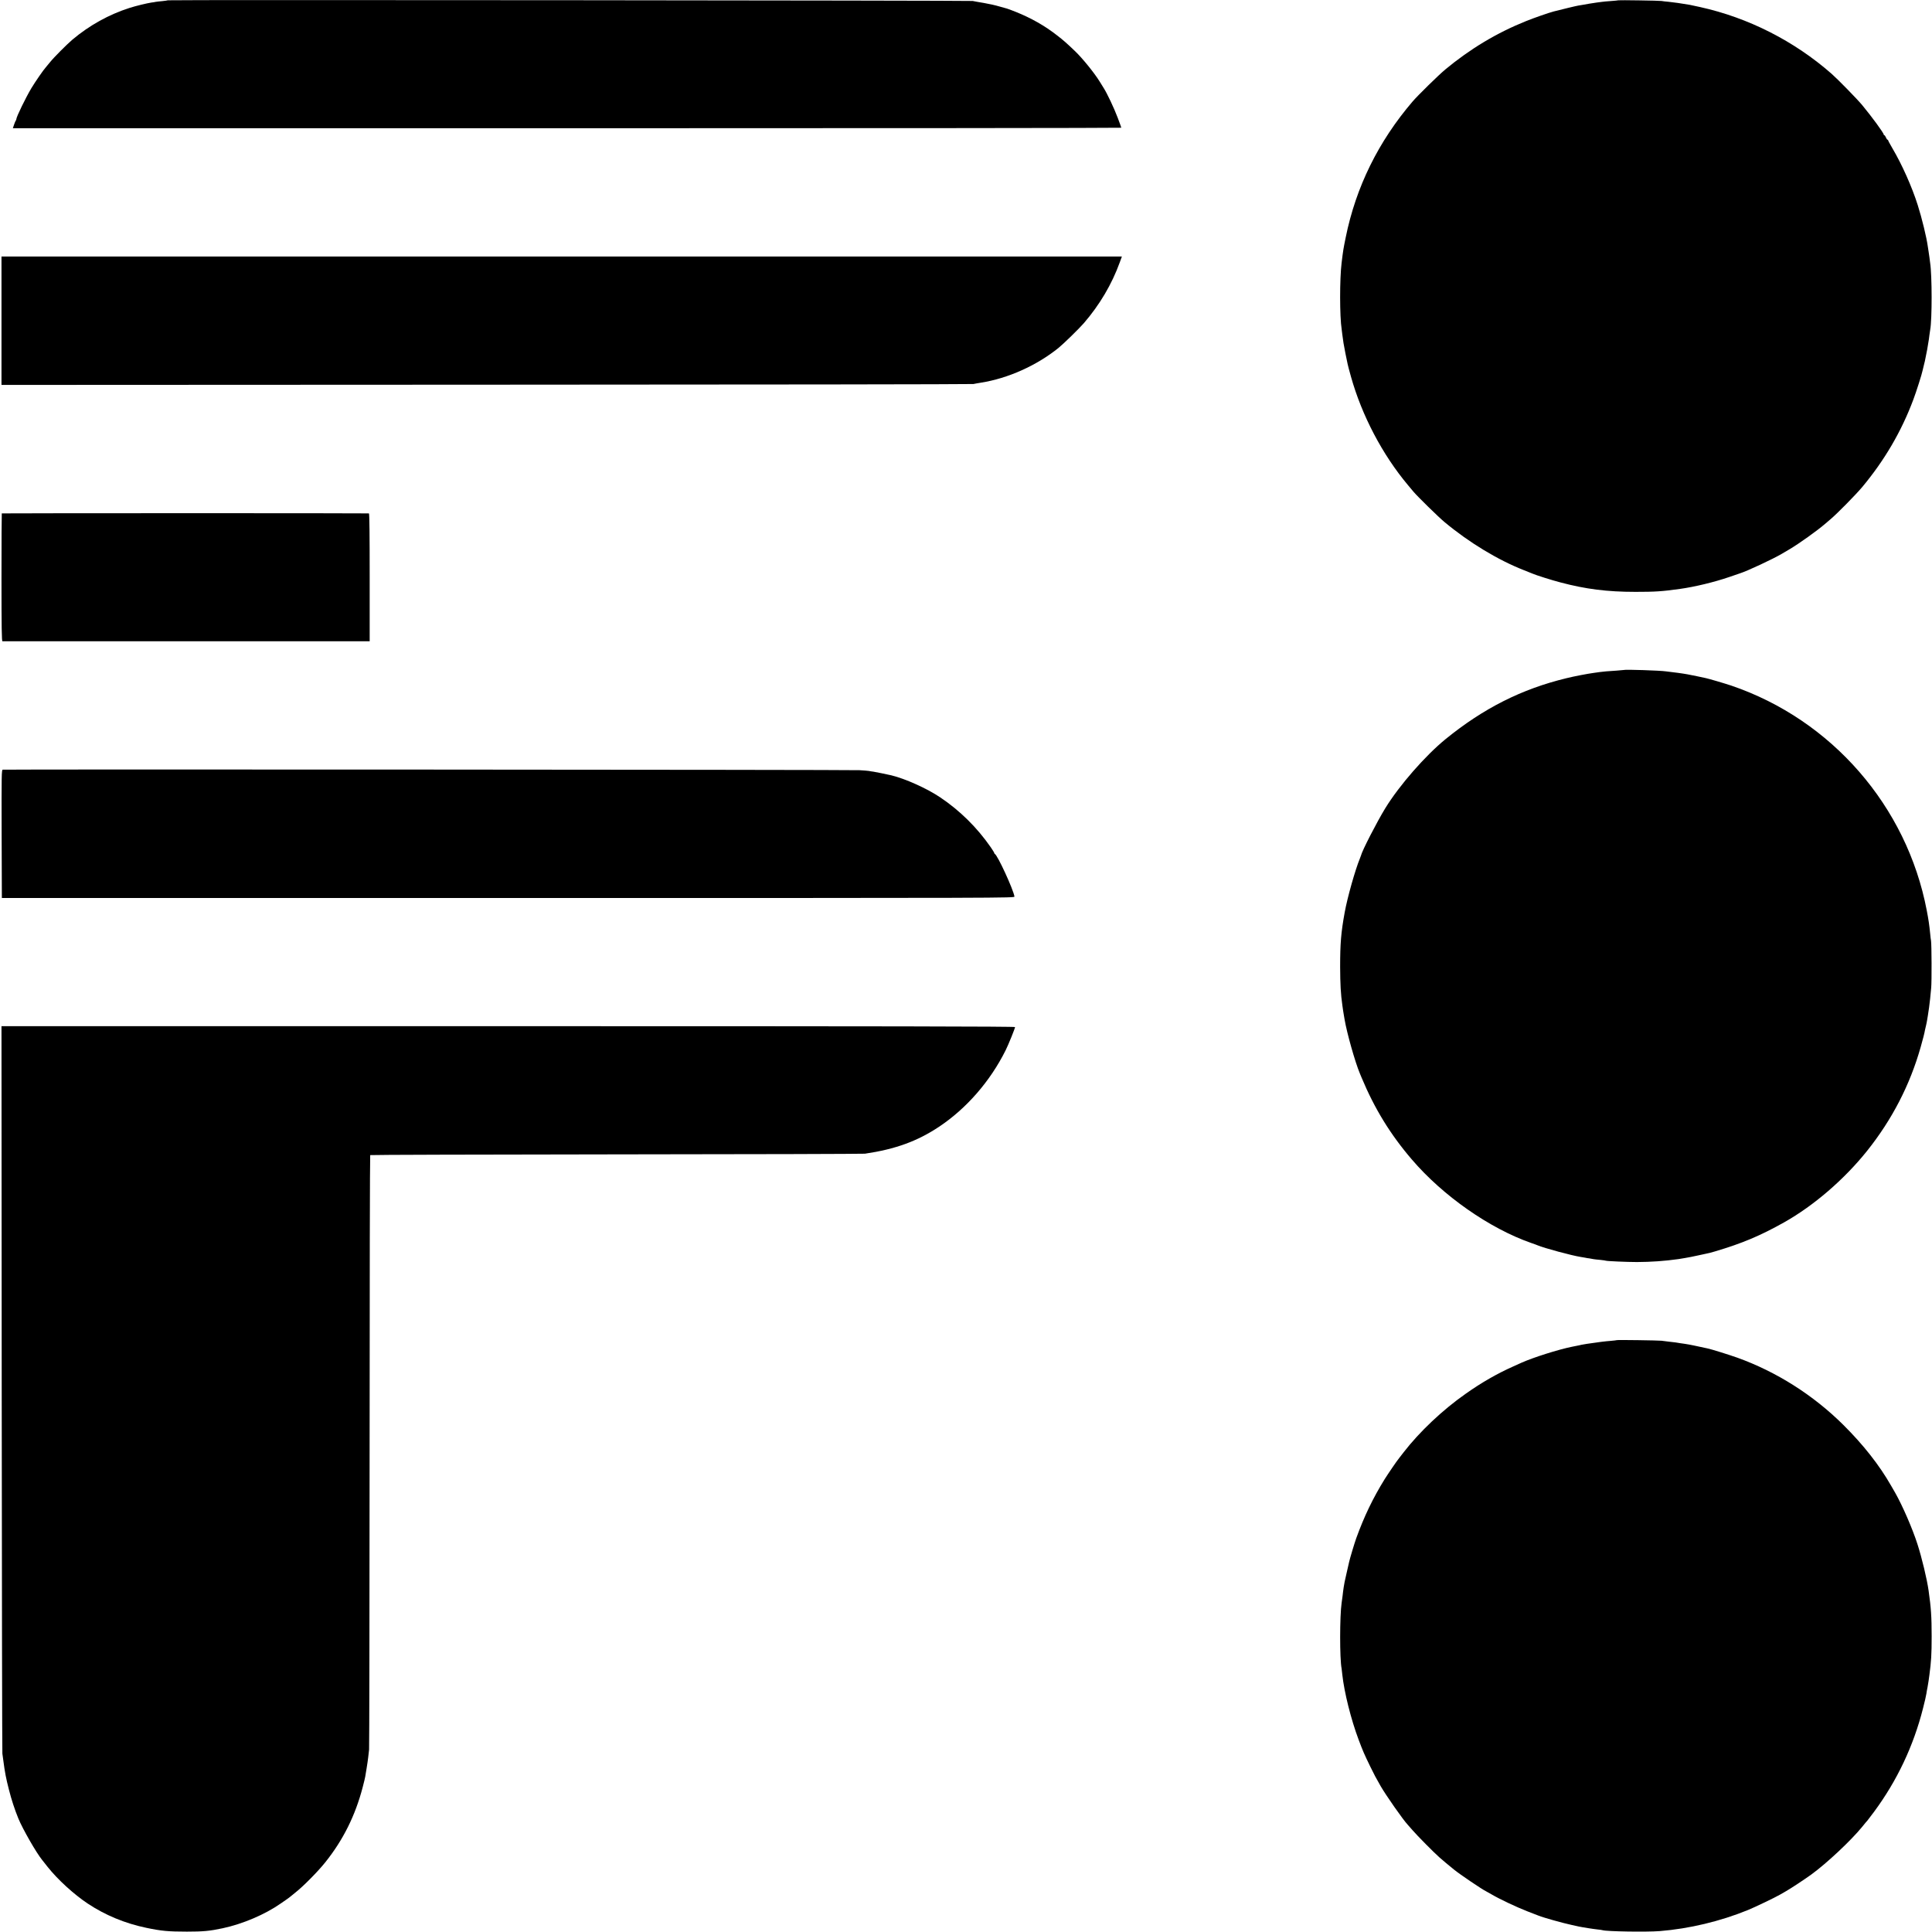
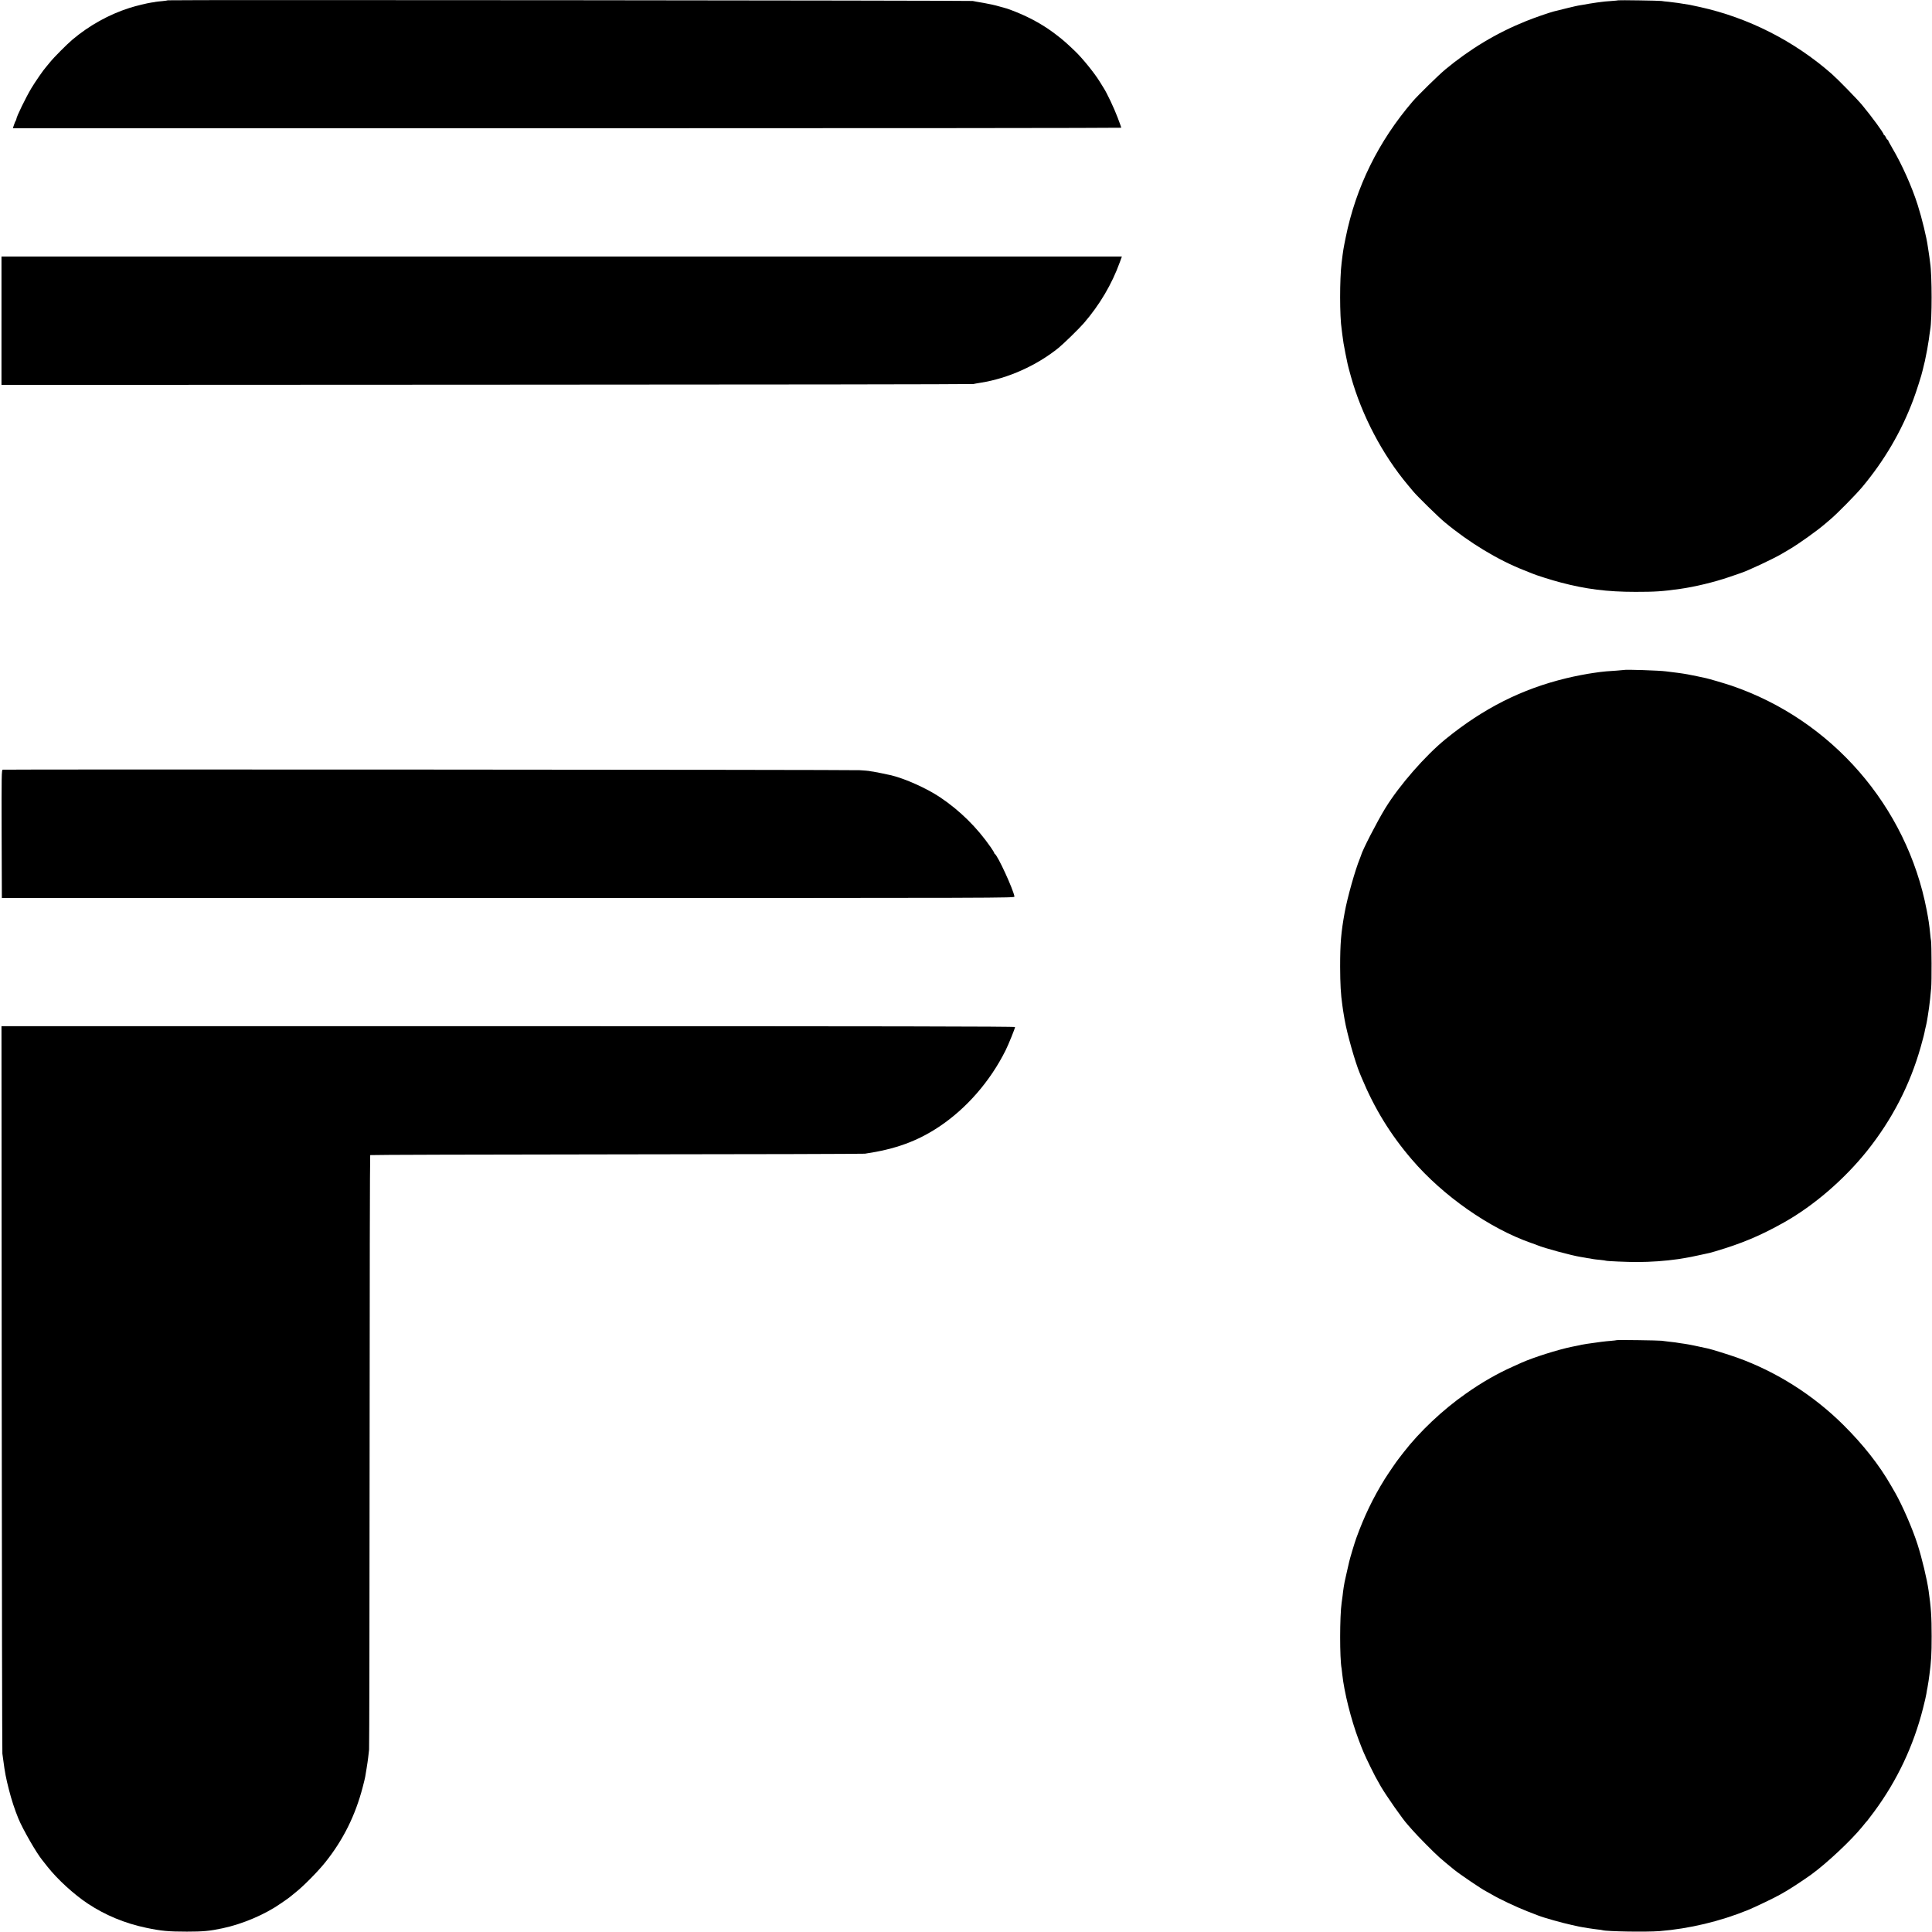
<svg xmlns="http://www.w3.org/2000/svg" version="1.0" width="2600pt" height="2600pt" viewBox="0 0 2600 2600" preserveAspectRatio="xMidYMid meet">
  <g transform="translate(0,2600) scale(0.1,-0.1)" fill="#000000" stroke="none">
    <path d="M2259 25996 c-2 -2 -35 -7 -74 -11 -38 -3 -79 -8 -90 -10 -11 -3 -36 -7 -56 -9 -60 -9 -210 -45 -294 -72 -279 -89 -542 -235 -770 -427 -74 -63 -249 -238 -301 -303 -21 -27 -47 -58 -57 -69 -33 -36 -141 -193 -195 -282 -74 -124 -202 -386 -202 -416 0 -7 -4 -17 -9 -22 -4 -6 -15 -31 -23 -56 l-15 -45 7458 0 c4103 0 7459 3 7459 7 0 4 -22 65 -49 136 -49 130 -141 324 -189 400 -15 23 -40 63 -56 90 -68 110 -227 307 -327 403 -111 106 -153 144 -241 212 -167 131 -351 235 -560 319 -57 23 -110 42 -118 44 -8 2 -55 15 -104 29 -49 15 -141 35 -205 46 -64 10 -132 23 -151 27 -35 7 -10823 17 -10831 9z" />
    <path d="M21779 25996 c-2 -2 -47 -6 -100 -10 -53 -4 -107 -8 -120 -11 -13 -2 -45 -6 -70 -9 -65 -9 -141 -22 -189 -31 -13 -3 -40 -7 -60 -10 -27 -4 -229 -53 -330 -79 -66 -17 -264 -86 -373 -130 -394 -158 -753 -374 -1087 -651 -91 -76 -368 -347 -439 -430 -461 -538 -764 -1153 -901 -1830 -31 -152 -34 -169 -55 -340 -27 -218 -27 -724 1 -900 2 -16 6 -46 8 -65 10 -86 20 -143 42 -255 14 -66 27 -131 30 -145 2 -14 23 -90 45 -170 147 -523 423 -1049 768 -1460 25 -30 57 -68 71 -85 55 -66 340 -345 420 -411 331 -276 720 -511 1070 -648 52 -21 104 -41 115 -46 39 -18 262 -89 375 -118 339 -90 628 -127 1010 -127 264 0 359 6 600 40 195 27 458 90 665 161 72 25 135 46 140 48 99 31 443 192 562 262 18 10 68 40 112 66 127 76 363 244 471 337 14 12 48 41 75 64 85 71 337 327 423 429 301 360 530 750 691 1181 42 112 113 335 126 397 1 8 8 33 13 55 6 22 13 51 16 65 2 14 9 48 15 75 6 28 13 64 16 80 3 17 9 55 14 85 6 30 13 79 16 109 4 30 9 63 11 75 25 132 25 732 -1 898 -2 13 -6 48 -10 78 -4 30 -9 64 -11 75 -2 11 -6 40 -10 65 -17 125 -79 381 -136 560 -78 247 -213 548 -340 763 -32 55 -58 103 -58 108 0 5 -4 9 -9 9 -5 0 -14 14 -21 30 -7 17 -16 30 -21 30 -5 0 -9 5 -9 10 0 21 -159 238 -289 395 -68 82 -326 346 -411 421 -505 443 -1120 755 -1770 899 -63 14 -126 27 -140 30 -122 21 -210 33 -285 41 -38 3 -81 8 -95 11 -31 5 -576 13 -581 9z" />
    <path d="M20 21684 l0 -864 6528 3 c3590 1 6538 5 6552 9 14 3 59 12 100 18 363 57 750 230 1045 468 73 60 273 255 341 333 213 247 377 524 484 820 l28 77 -7539 0 -7539 0 0 -864z" />
-     <path d="M24 19091 c-2 -2 -4 -391 -4 -863 0 -679 3 -858 13 -858 15 -1 4871 -1 4912 0 l30 0 0 860 c0 567 -3 860 -10 861 -30 4 -4937 3 -4941 0z" />
    <path d="M21857 16984 c-1 -1 -47 -5 -102 -9 -129 -8 -170 -12 -225 -19 -25 -4 -63 -9 -85 -12 -76 -10 -261 -45 -365 -71 -601 -145 -1116 -405 -1624 -818 -274 -223 -624 -623 -813 -931 -111 -181 -313 -573 -328 -639 -1 -5 -8 -23 -15 -40 -62 -150 -167 -521 -204 -725 -49 -270 -61 -416 -61 -730 1 -235 8 -368 30 -520 4 -25 9 -56 10 -70 2 -14 6 -38 9 -55 3 -16 8 -46 11 -65 31 -183 141 -572 205 -725 7 -16 18 -43 25 -60 173 -415 388 -765 676 -1100 418 -488 1044 -926 1604 -1122 39 -13 79 -28 90 -33 75 -33 462 -138 575 -155 25 -4 54 -9 65 -11 11 -3 36 -7 55 -9 19 -3 44 -7 55 -10 11 -2 52 -7 90 -10 39 -4 73 -9 76 -11 11 -6 286 -18 419 -18 190 1 370 13 560 40 19 3 58 9 85 14 28 5 65 12 82 15 18 3 61 12 95 20 35 8 74 16 88 19 60 12 79 17 140 35 367 109 607 210 930 391 401 226 808 577 1115 960 338 423 579 890 723 1400 31 109 51 187 58 230 3 14 9 41 14 60 5 19 11 51 14 70 3 19 8 46 10 60 8 45 26 174 31 230 3 30 9 96 14 145 8 86 6 582 -2 635 -3 14 -8 54 -11 90 -13 130 -23 195 -47 320 -268 1401 -1279 2563 -2629 3023 -80 27 -307 94 -343 101 -12 2 -65 14 -117 25 -52 11 -111 23 -130 26 -19 3 -46 7 -60 10 -14 3 -45 7 -70 10 -66 8 -131 16 -160 20 -80 12 -554 27 -563 19z" />
    <path d="M37 15642 c-16 -3 -17 -64 -15 -865 l3 -862 6815 0 c6796 0 6815 0 6812 20 -15 95 -228 558 -264 573 -4 2 -8 8 -8 13 0 5 -21 39 -47 77 -185 267 -417 495 -681 672 -181 121 -468 250 -657 296 -55 13 -209 44 -240 49 -23 3 -51 7 -63 10 -12 2 -68 7 -125 10 -100 7 -11497 13 -11530 7z" />
    <path d="M23 7318 c2 -2680 6 -4893 9 -4917 4 -25 10 -67 13 -95 20 -155 36 -239 75 -390 34 -135 78 -269 128 -391 59 -142 238 -455 318 -554 7 -9 41 -51 75 -95 135 -170 353 -369 539 -493 235 -156 501 -267 790 -327 199 -42 296 -51 545 -51 218 0 306 8 480 45 272 58 573 186 788 337 29 20 66 46 82 57 17 12 32 23 35 26 3 3 39 32 80 65 105 83 300 281 396 401 242 302 406 632 505 1013 17 64 32 127 34 141 2 14 10 66 19 115 8 50 18 115 21 145 3 30 9 78 12 105 3 28 6 1837 7 4022 0 2184 4 3974 8 3978 4 4 1493 8 3310 10 1817 1 3323 6 3348 9 407 60 703 167 995 361 369 245 689 611 898 1030 39 78 127 296 127 313 0 9 -1678 12 -6820 12 l-6820 0 3 -4872z" />
    <path d="M21758 7965 c-2 -2 -39 -6 -83 -10 -69 -5 -159 -16 -320 -40 -22 -3 -53 -9 -70 -12 -16 -4 -32 -7 -35 -8 -3 0 -21 -4 -40 -8 -19 -4 -44 -9 -55 -11 -187 -38 -521 -144 -680 -215 -22 -10 -74 -33 -115 -52 -213 -95 -426 -217 -636 -366 -311 -218 -620 -510 -835 -788 -30 -38 -58 -74 -62 -80 -29 -35 -145 -205 -194 -283 -156 -252 -274 -497 -381 -792 -22 -60 -88 -280 -96 -320 -3 -14 -17 -77 -32 -140 -14 -63 -27 -122 -29 -130 -7 -34 -18 -106 -20 -125 -1 -19 -12 -97 -20 -155 -26 -177 -27 -752 0 -887 2 -11 6 -46 9 -79 26 -239 117 -603 220 -877 60 -159 74 -191 157 -362 58 -118 69 -139 138 -260 71 -124 302 -454 365 -521 6 -6 36 -40 66 -75 59 -69 286 -299 360 -364 36 -33 134 -114 197 -165 81 -66 382 -269 433 -293 8 -4 42 -23 75 -42 103 -61 334 -170 475 -225 74 -29 144 -56 155 -60 64 -26 327 -100 445 -125 41 -9 84 -18 95 -21 45 -10 204 -35 255 -40 30 -3 61 -7 68 -10 56 -17 586 -26 767 -12 398 32 814 131 1189 284 93 38 362 167 431 207 11 7 47 27 80 46 71 41 241 153 340 224 210 153 535 458 685 642 35 44 67 82 71 85 3 3 44 57 91 120 308 417 529 884 657 1390 22 85 42 173 45 195 3 22 10 63 16 90 5 28 11 66 14 85 2 19 7 55 11 80 24 178 30 273 30 520 0 268 -8 383 -41 615 -22 155 -90 439 -150 625 -67 209 -201 517 -299 690 -21 36 -46 79 -56 97 -159 278 -374 551 -643 818 -404 401 -900 715 -1426 904 -109 39 -356 116 -403 125 -30 6 -99 21 -182 39 -38 8 -92 18 -120 22 -27 3 -59 8 -70 10 -26 6 -76 12 -150 20 -33 4 -76 9 -95 12 -39 5 -597 13 -602 8z" />
  </g>
</svg>